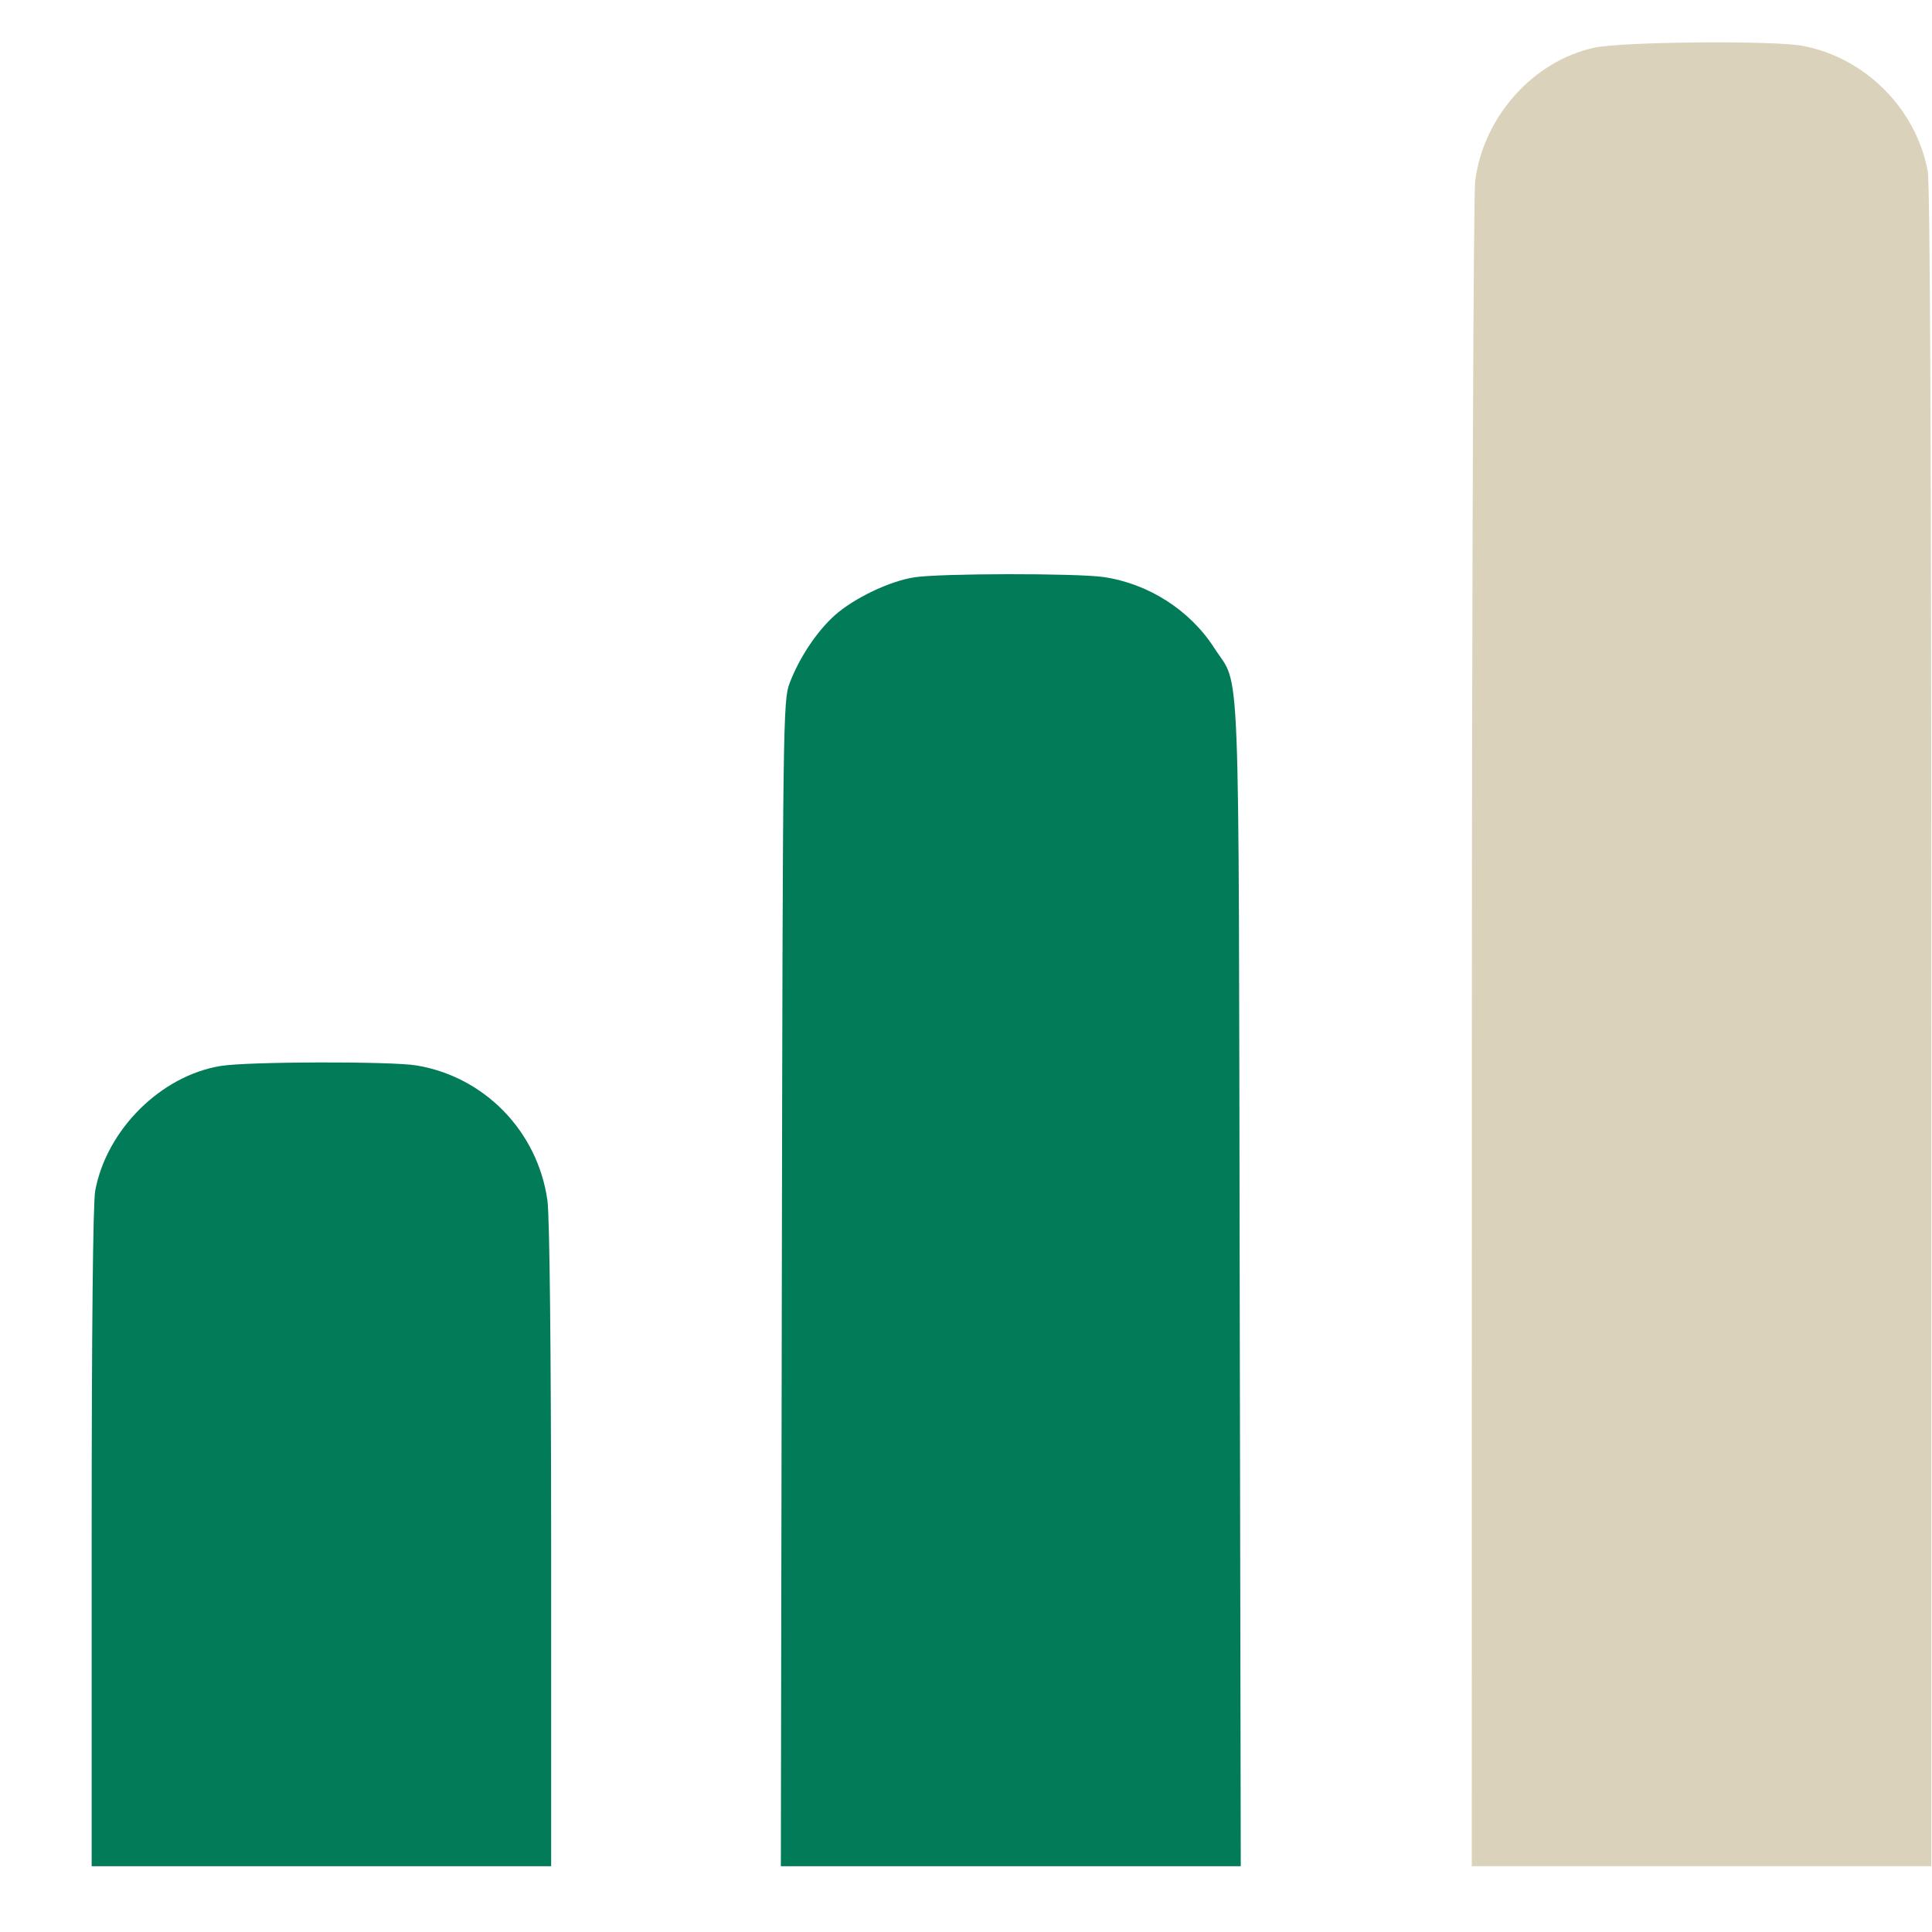
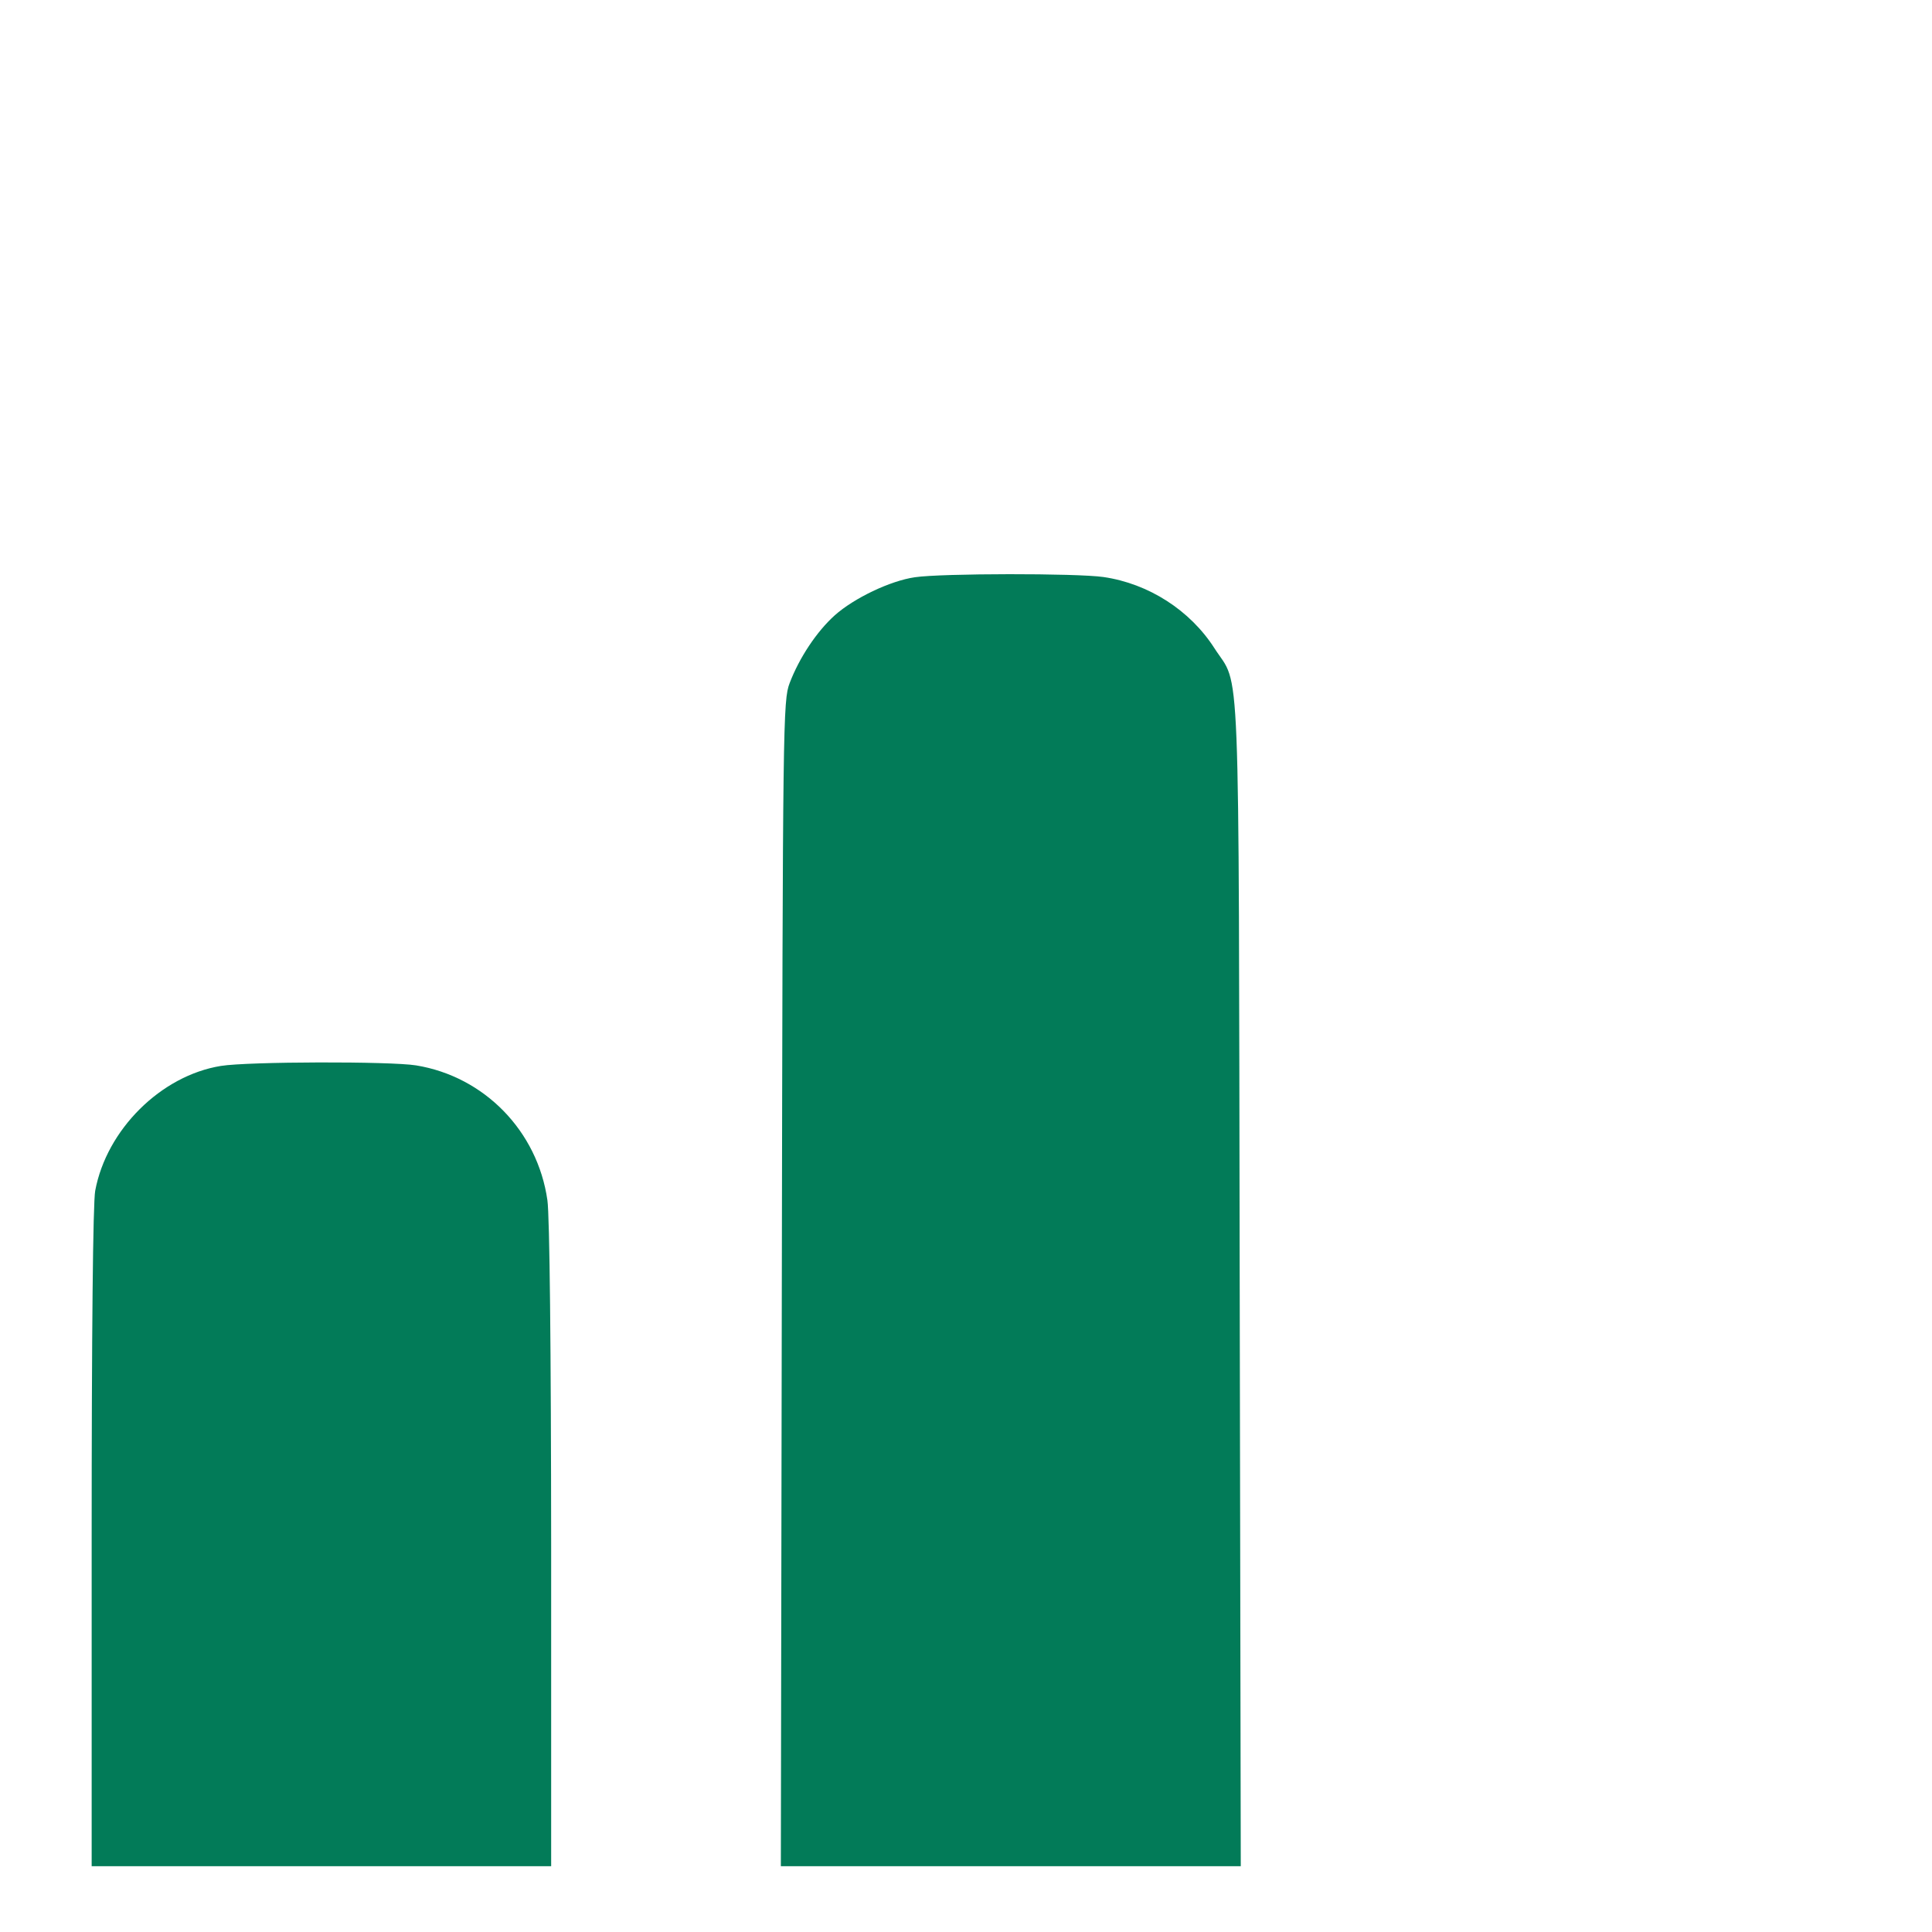
<svg xmlns="http://www.w3.org/2000/svg" width="18" height="18" viewBox="0 0 18 18" fill="none">
  <path fill-rule="evenodd" clip-rule="evenodd" d="M8.524 5.378C8.294 5.411 7.956 5.573 7.777 5.733C7.609 5.884 7.447 6.128 7.357 6.364C7.295 6.526 7.293 6.712 7.284 11.959L7.275 17.387H9.417H11.56L11.55 11.959C11.539 5.928 11.559 6.42 11.315 6.04C11.088 5.685 10.7 5.437 10.281 5.376C10.031 5.34 8.774 5.341 8.524 5.378ZM2.058 9.931C1.5 10.021 0.993 10.524 0.887 11.094C0.866 11.207 0.854 12.424 0.854 14.331V17.387H2.994H5.135L5.135 14.401C5.134 12.577 5.121 11.325 5.1 11.182C5.008 10.538 4.513 10.03 3.877 9.926C3.636 9.887 2.311 9.89 2.058 9.931Z" fill="#027B58" />
-   <path fill-rule="evenodd" clip-rule="evenodd" d="M14.855 0.444C14.285 0.568 13.822 1.085 13.744 1.684C13.728 1.813 13.714 5.342 13.713 9.651L13.712 17.387H15.853H17.994V9.58C17.994 4.41 17.983 1.713 17.96 1.593C17.85 1.01 17.377 0.537 16.794 0.427C16.523 0.376 15.113 0.388 14.855 0.444Z" fill="#DAD2BB" />
</svg>